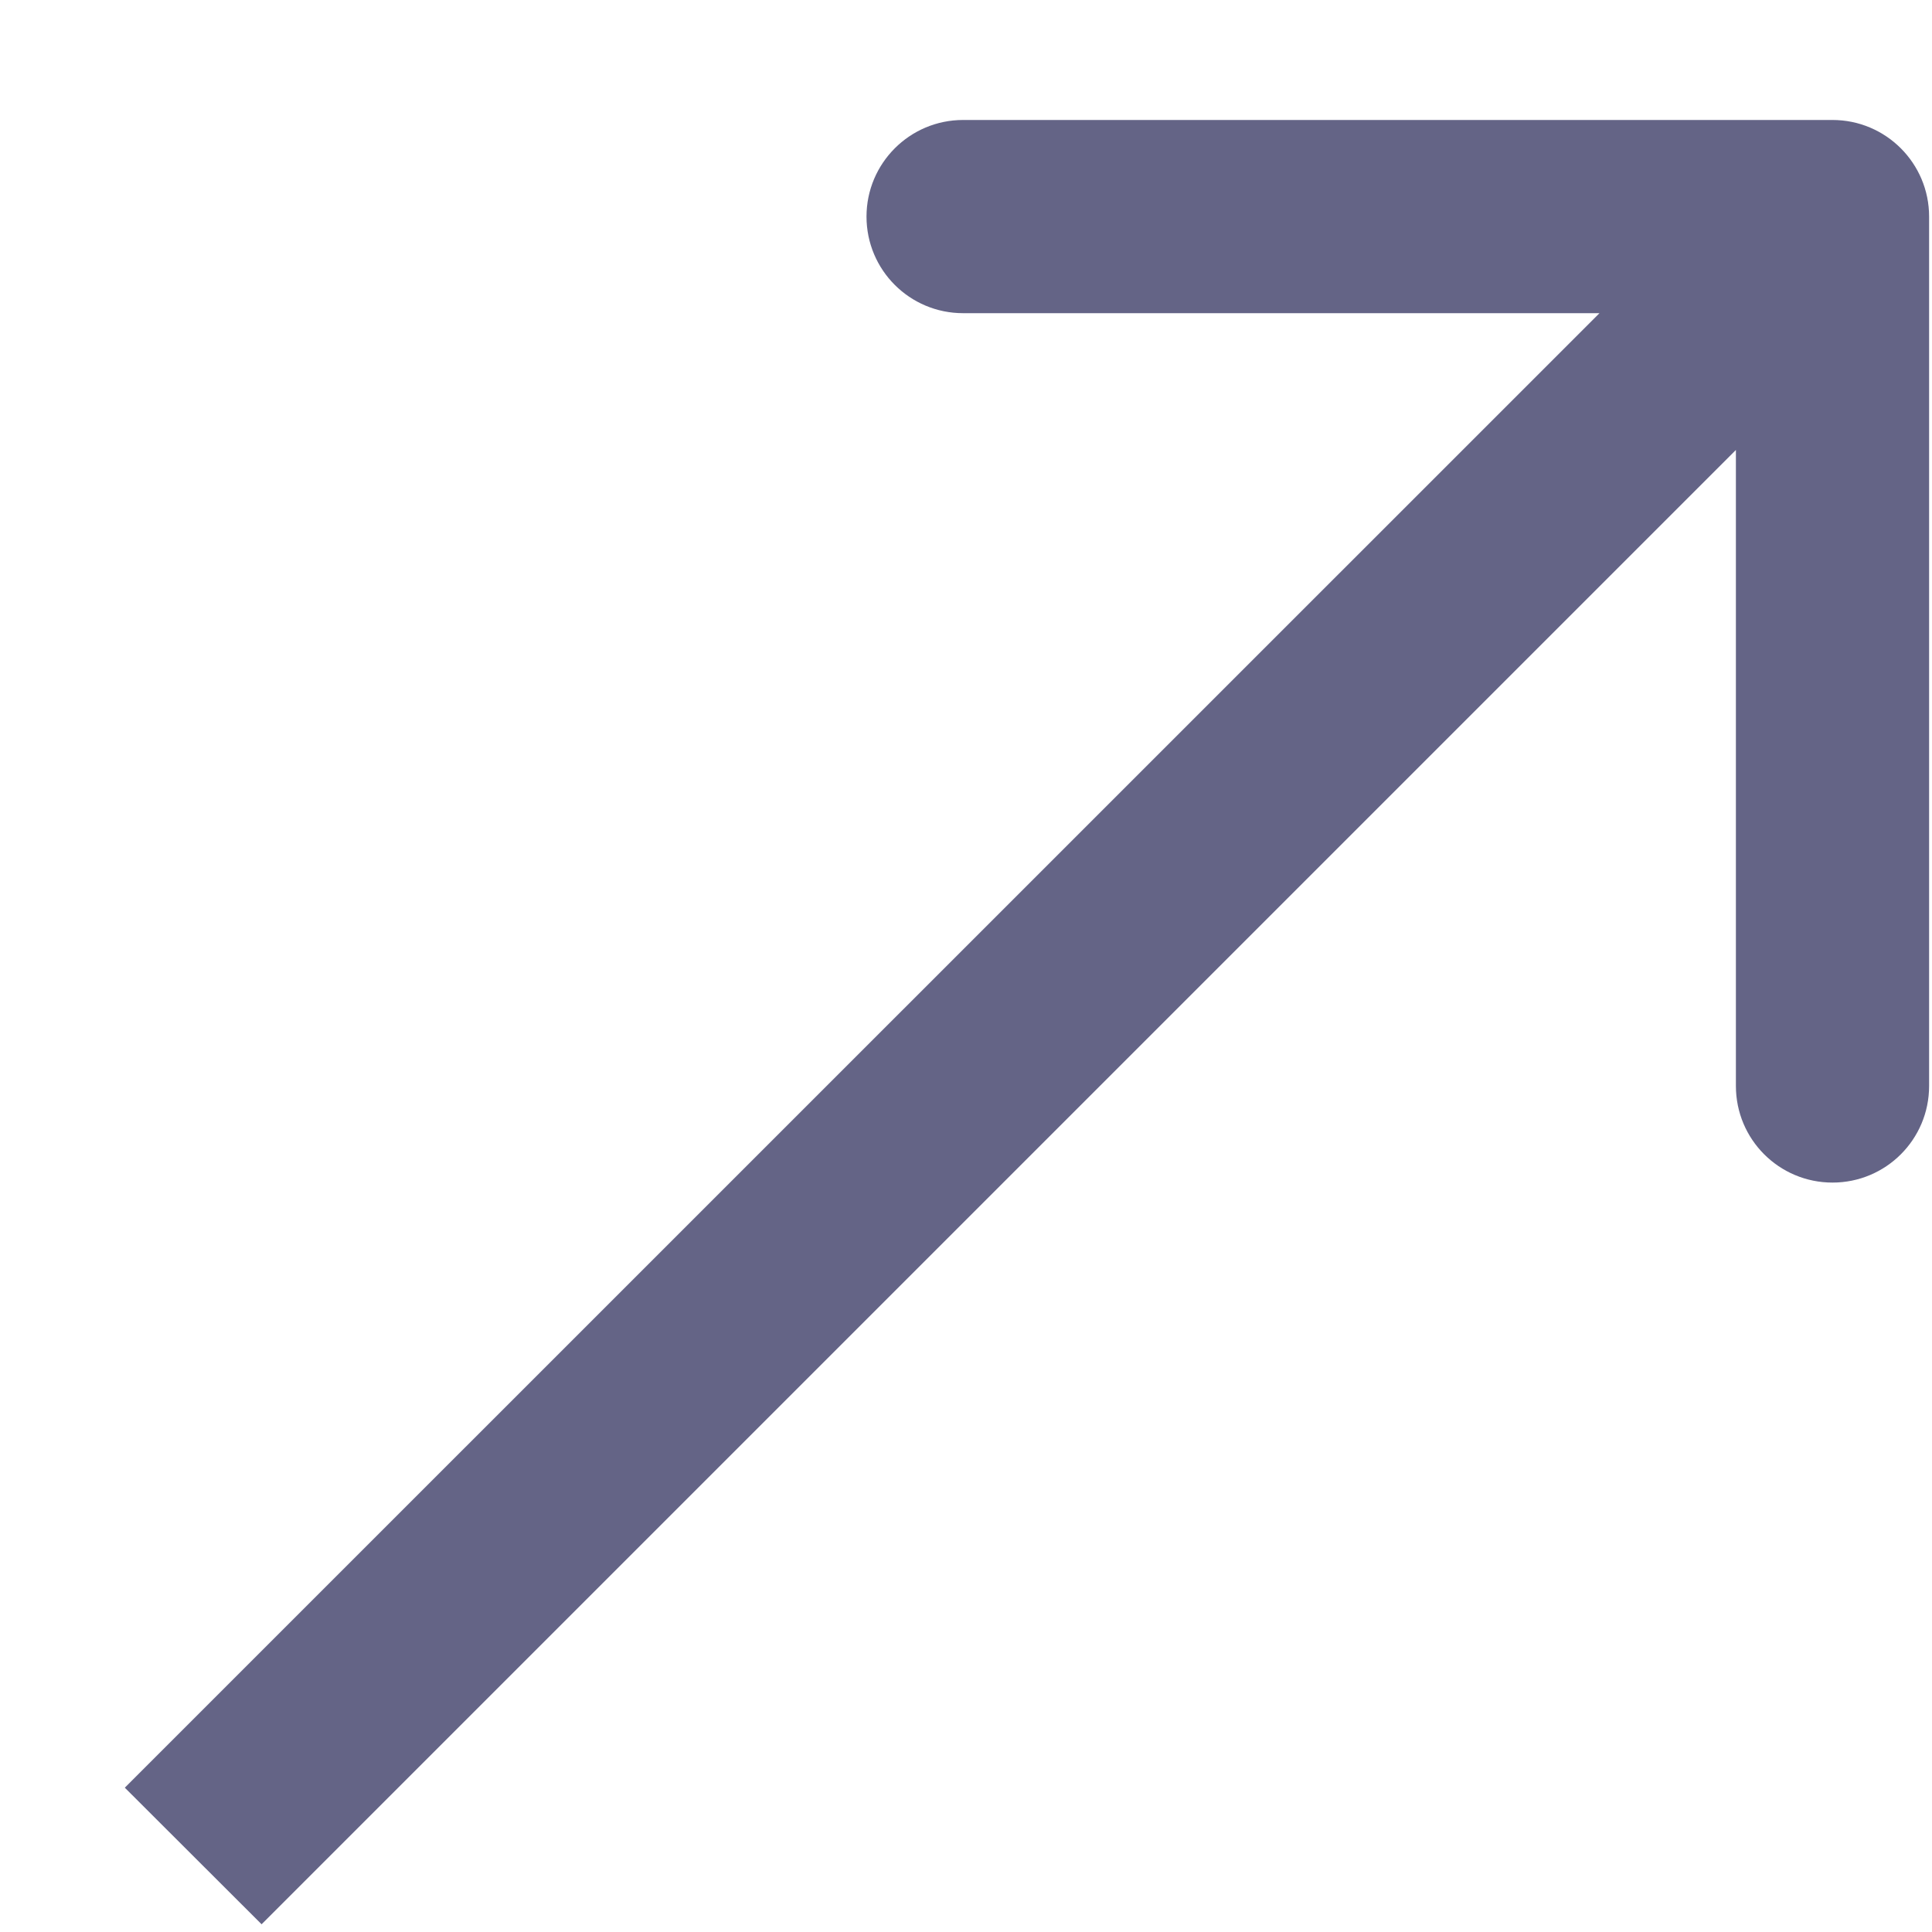
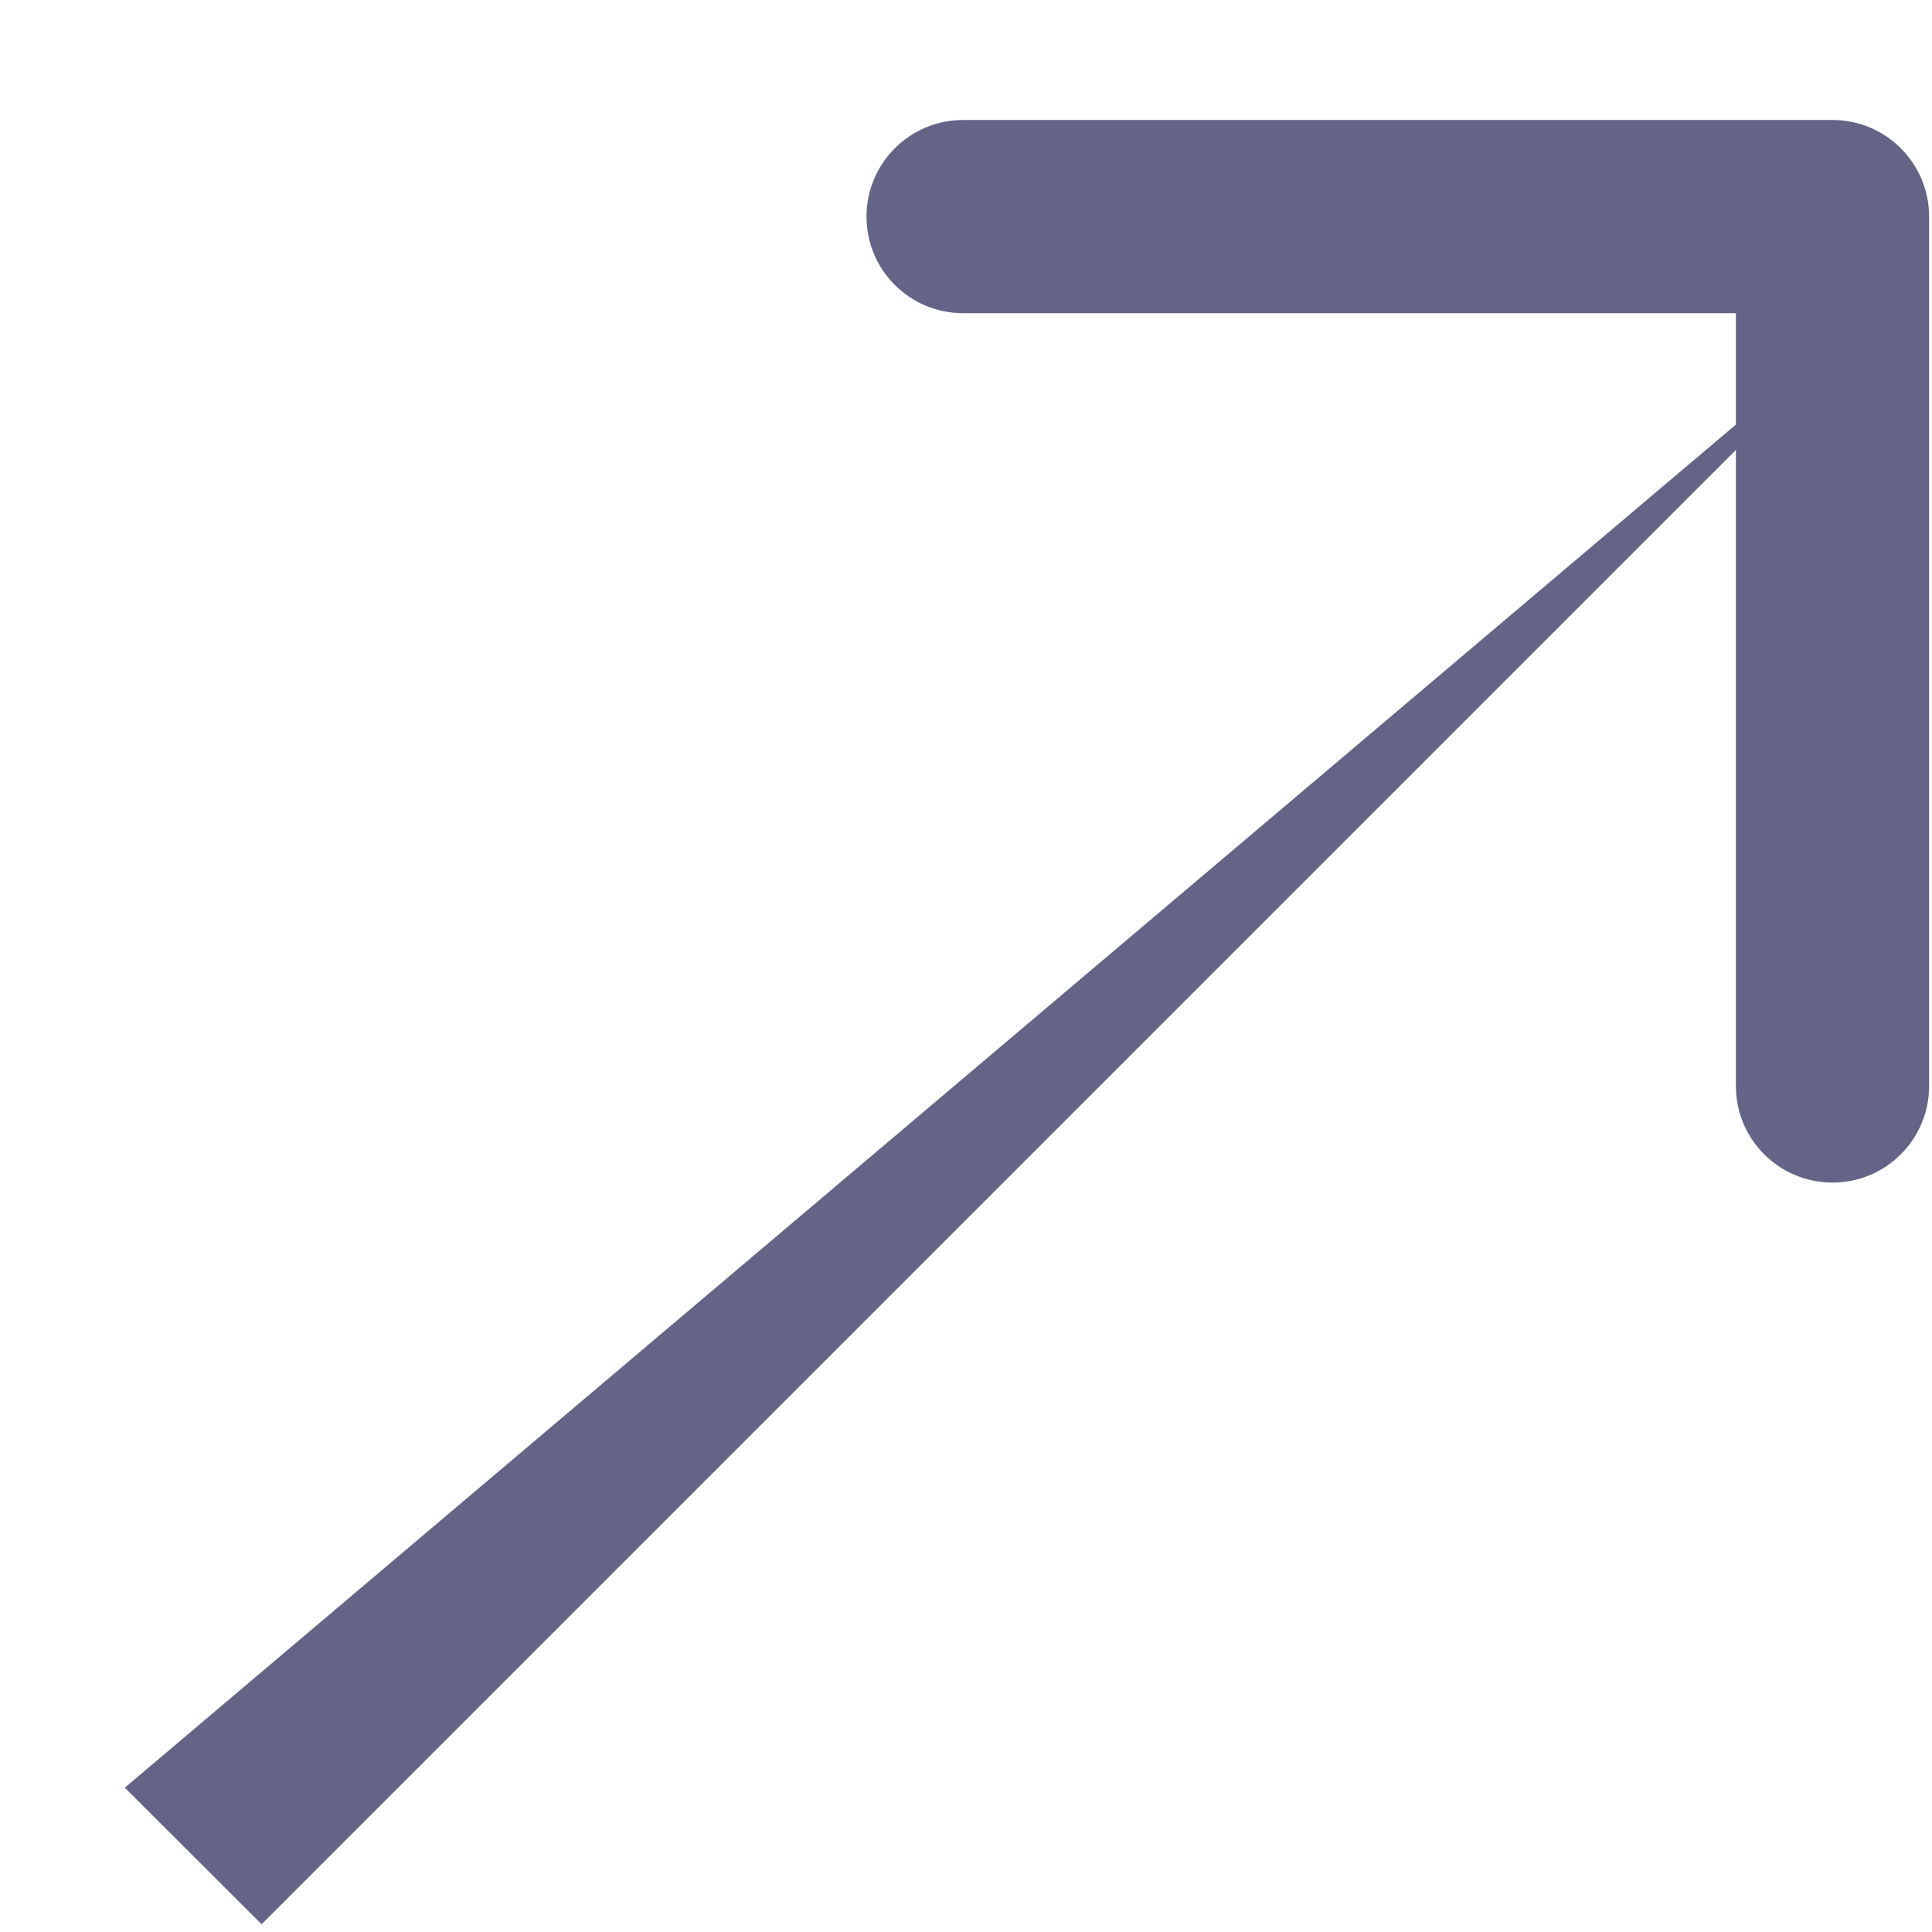
<svg xmlns="http://www.w3.org/2000/svg" width="10" height="10" viewBox="0 0 10 10" fill="none">
-   <path d="M9.985 1.121C9.985 0.845 9.761 0.621 9.485 0.621L4.985 0.621C4.709 0.621 4.485 0.845 4.485 1.121C4.485 1.398 4.709 1.621 4.985 1.621L8.985 1.621L8.985 5.621C8.985 5.898 9.209 6.121 9.485 6.121C9.761 6.121 9.985 5.898 9.985 5.621L9.985 1.121ZM1.354 9.96L9.839 1.475L9.132 0.768L0.646 9.253L1.354 9.96Z" fill="#646486" />
+   <path d="M9.985 1.121C9.985 0.845 9.761 0.621 9.485 0.621L4.985 0.621C4.709 0.621 4.485 0.845 4.485 1.121C4.485 1.398 4.709 1.621 4.985 1.621L8.985 1.621L8.985 5.621C8.985 5.898 9.209 6.121 9.485 6.121C9.761 6.121 9.985 5.898 9.985 5.621L9.985 1.121ZM1.354 9.96L9.839 1.475L0.646 9.253L1.354 9.96Z" fill="#646486" />
</svg>